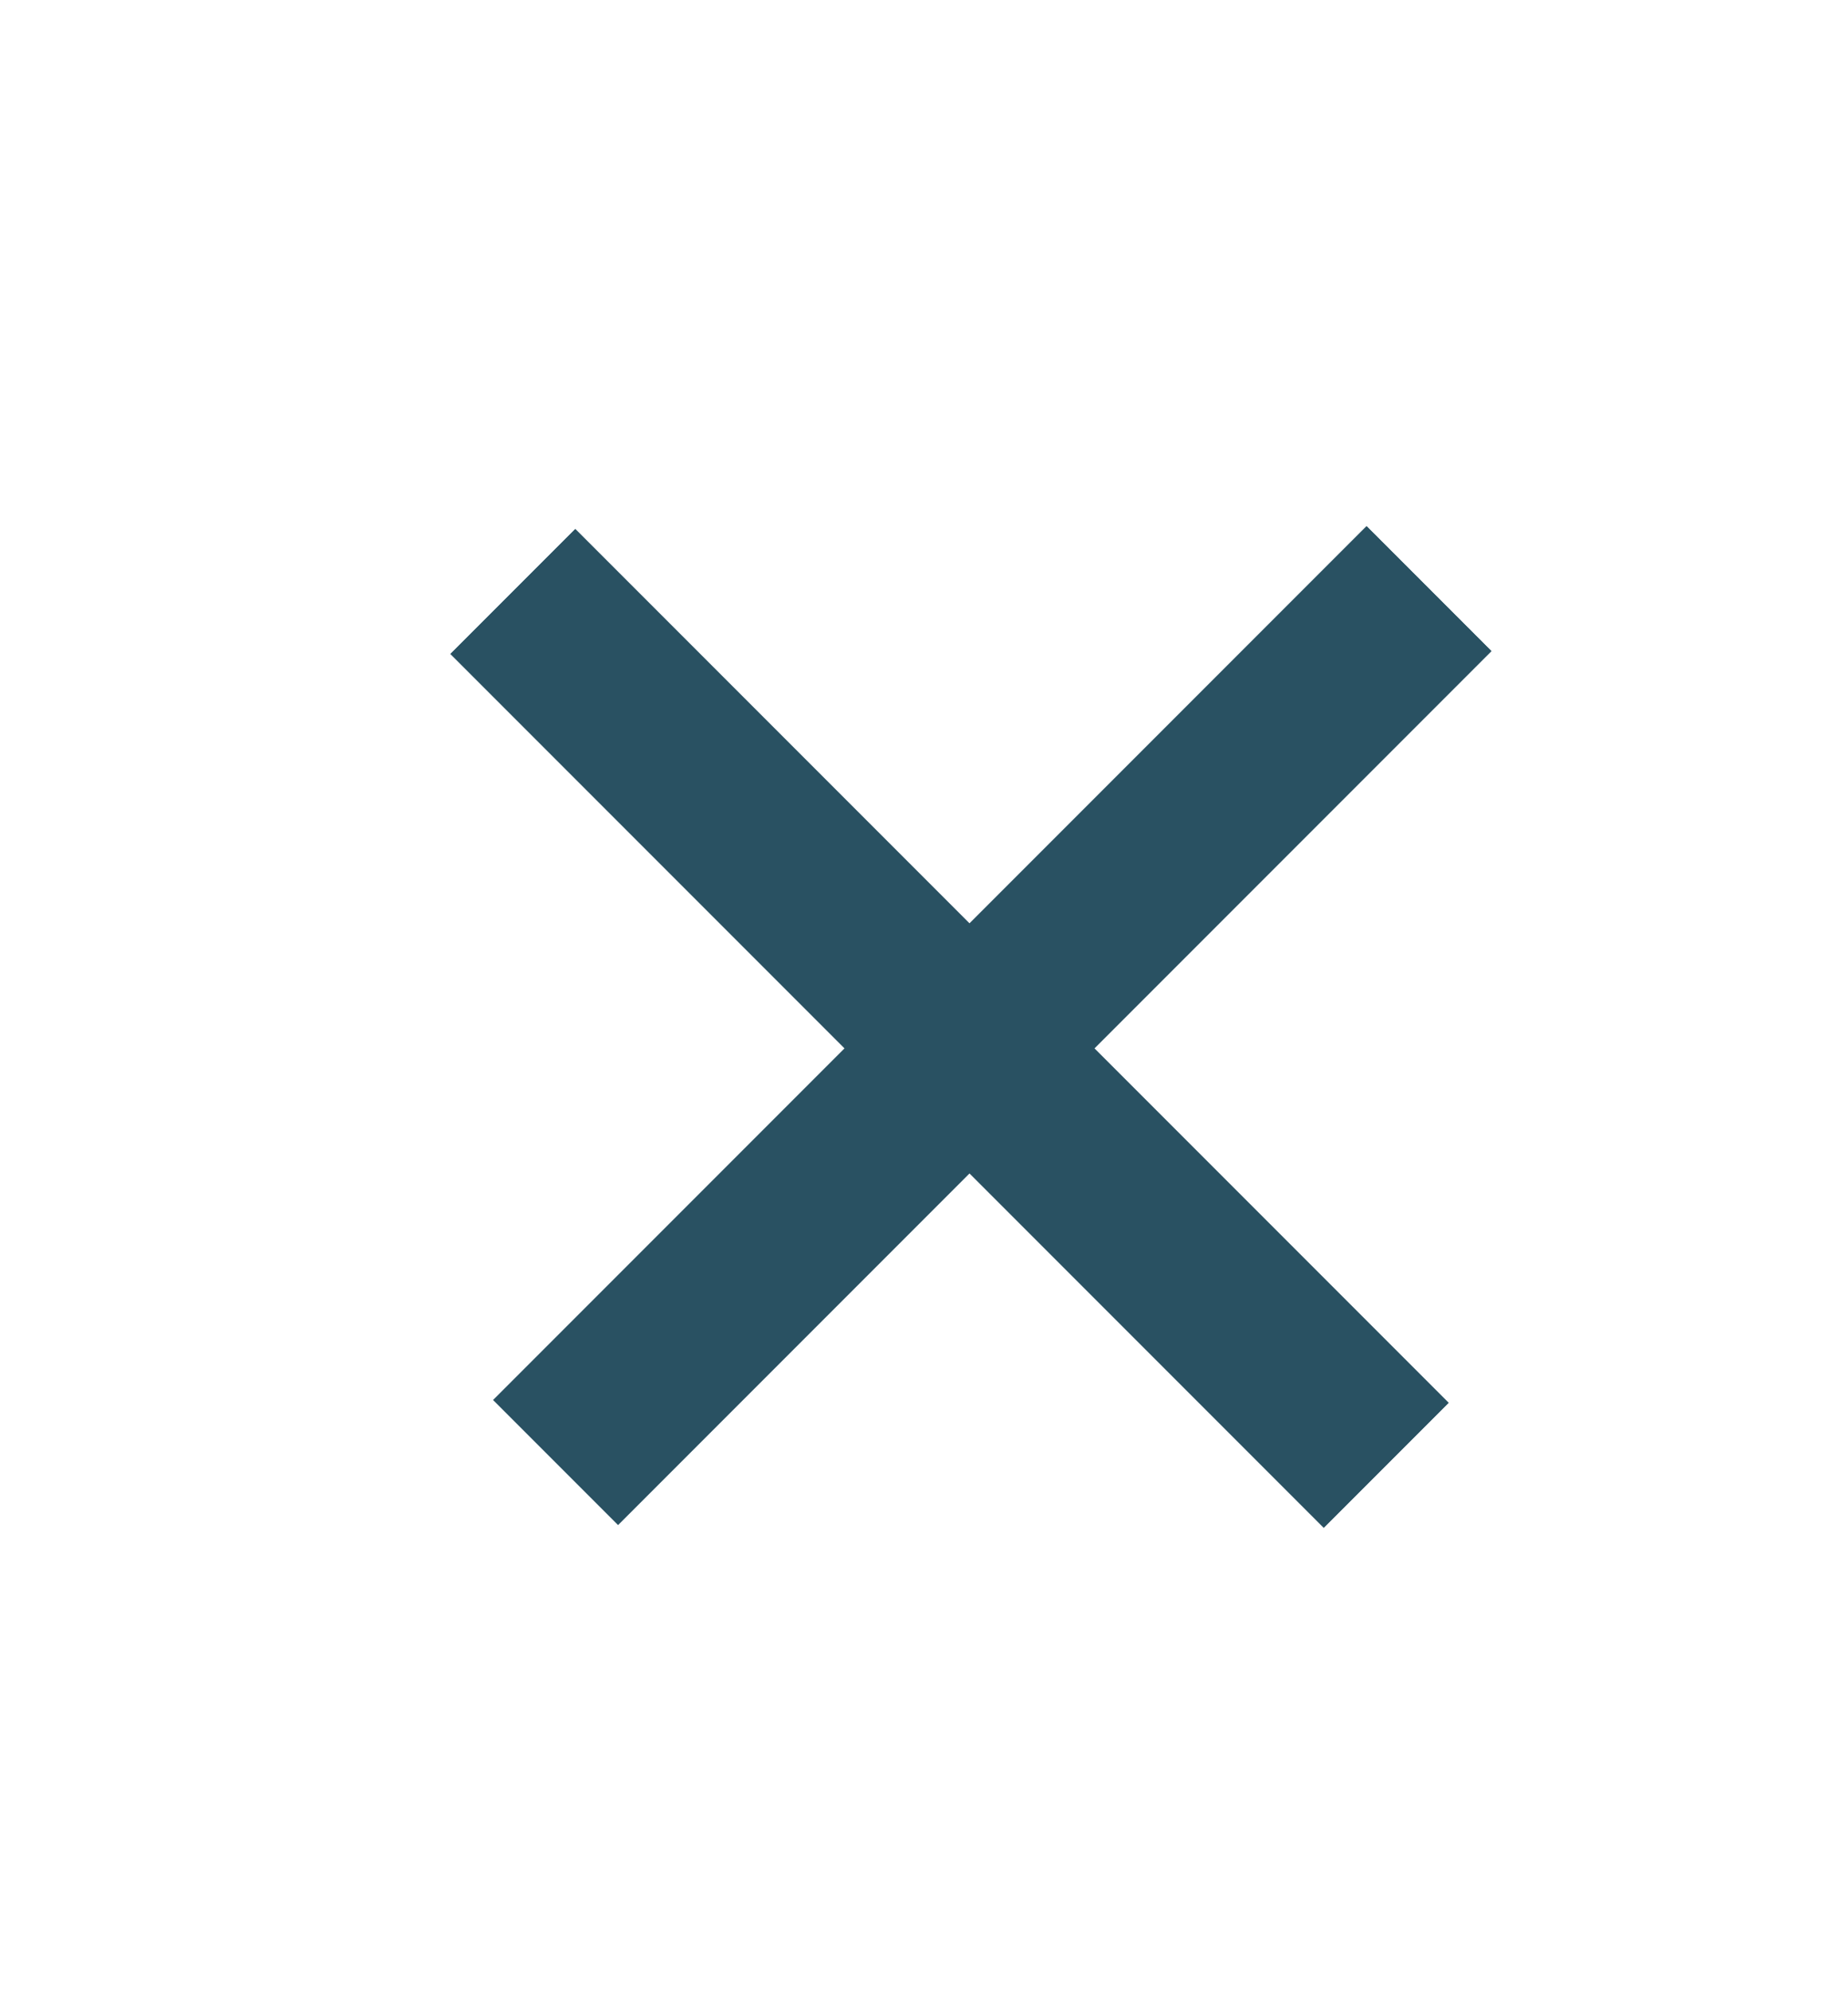
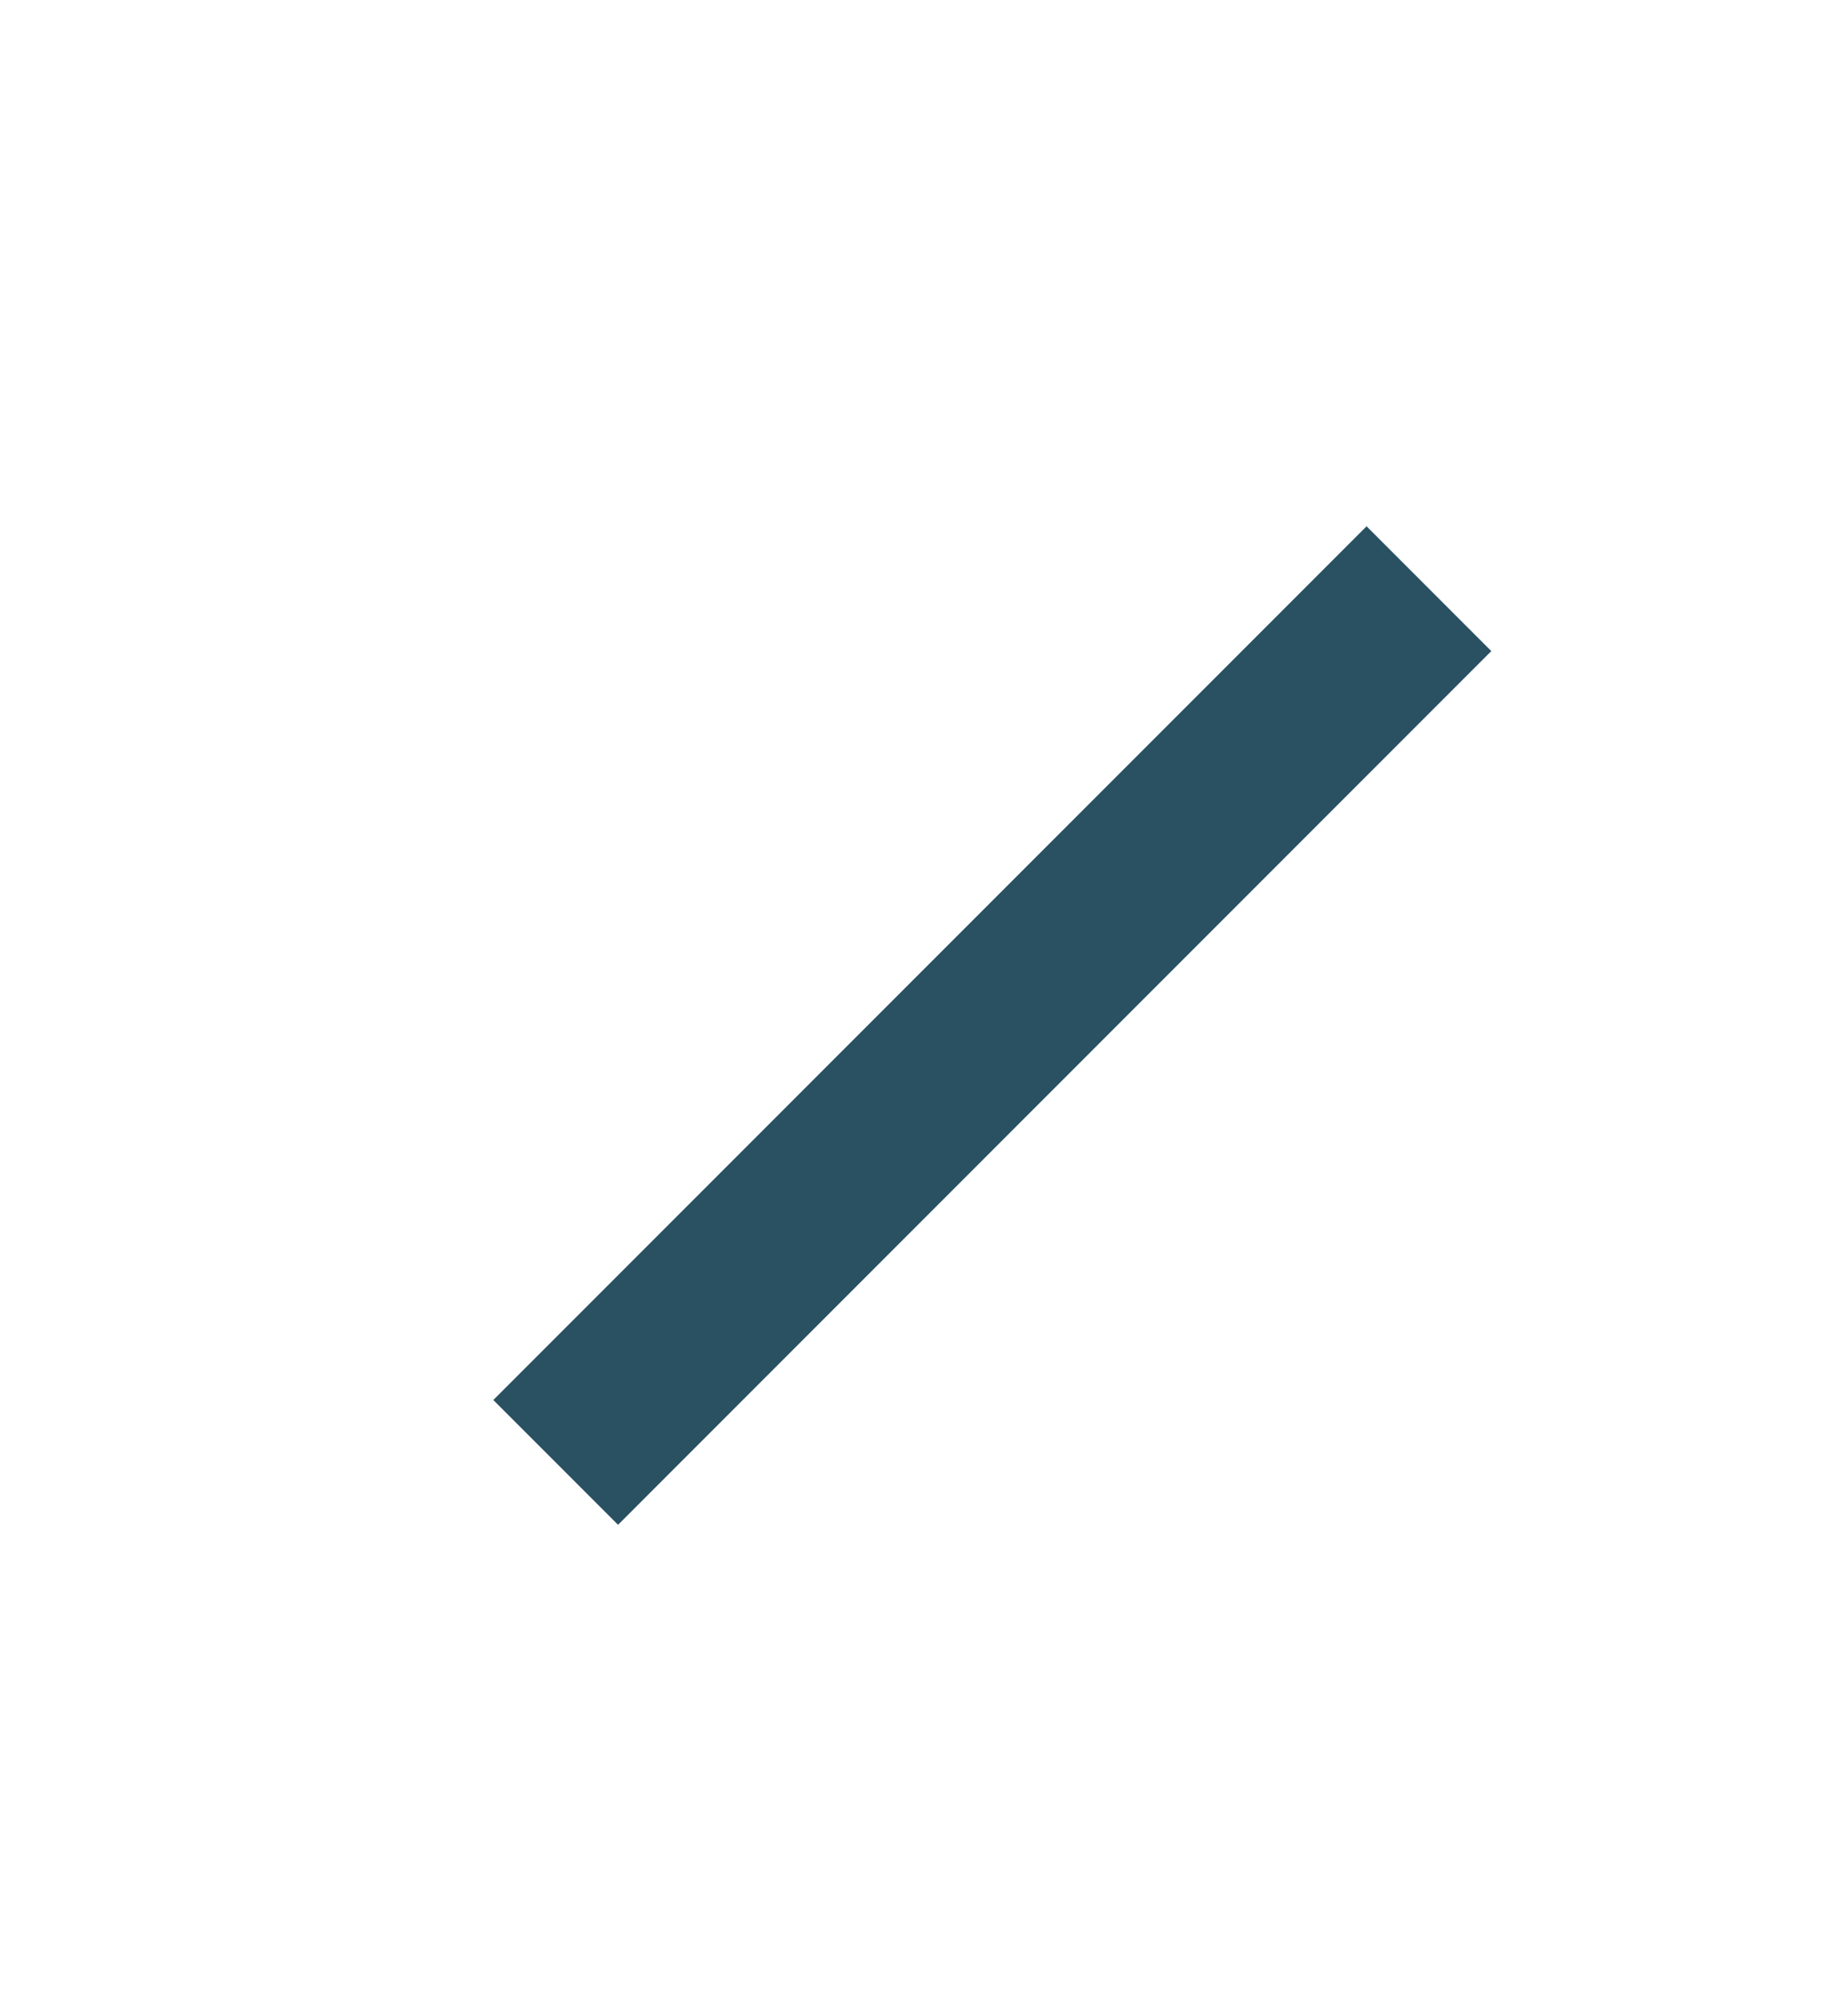
<svg xmlns="http://www.w3.org/2000/svg" width="13" height="14" viewBox="0 0 13 14" fill="none">
-   <line x1="3.608" y1="4.159" x2="9.751" y2="10.302" stroke="#295162" stroke-width="1.241" />
-   <line x1="3.608" y1="4.159" x2="9.751" y2="10.302" stroke="#295162" stroke-width="1.241" />
-   <line x1="3.608" y1="4.159" x2="9.751" y2="10.302" stroke="#295162" stroke-width="1.241" />
-   <line x1="3.909" y1="10.282" x2="10.052" y2="4.139" stroke="#295162" stroke-width="1.241" />
-   <line x1="3.909" y1="10.282" x2="10.052" y2="4.139" stroke="#295162" stroke-width="1.241" />
  <line x1="3.909" y1="10.282" x2="10.052" y2="4.139" stroke="#295162" stroke-width="1.241" />
</svg>